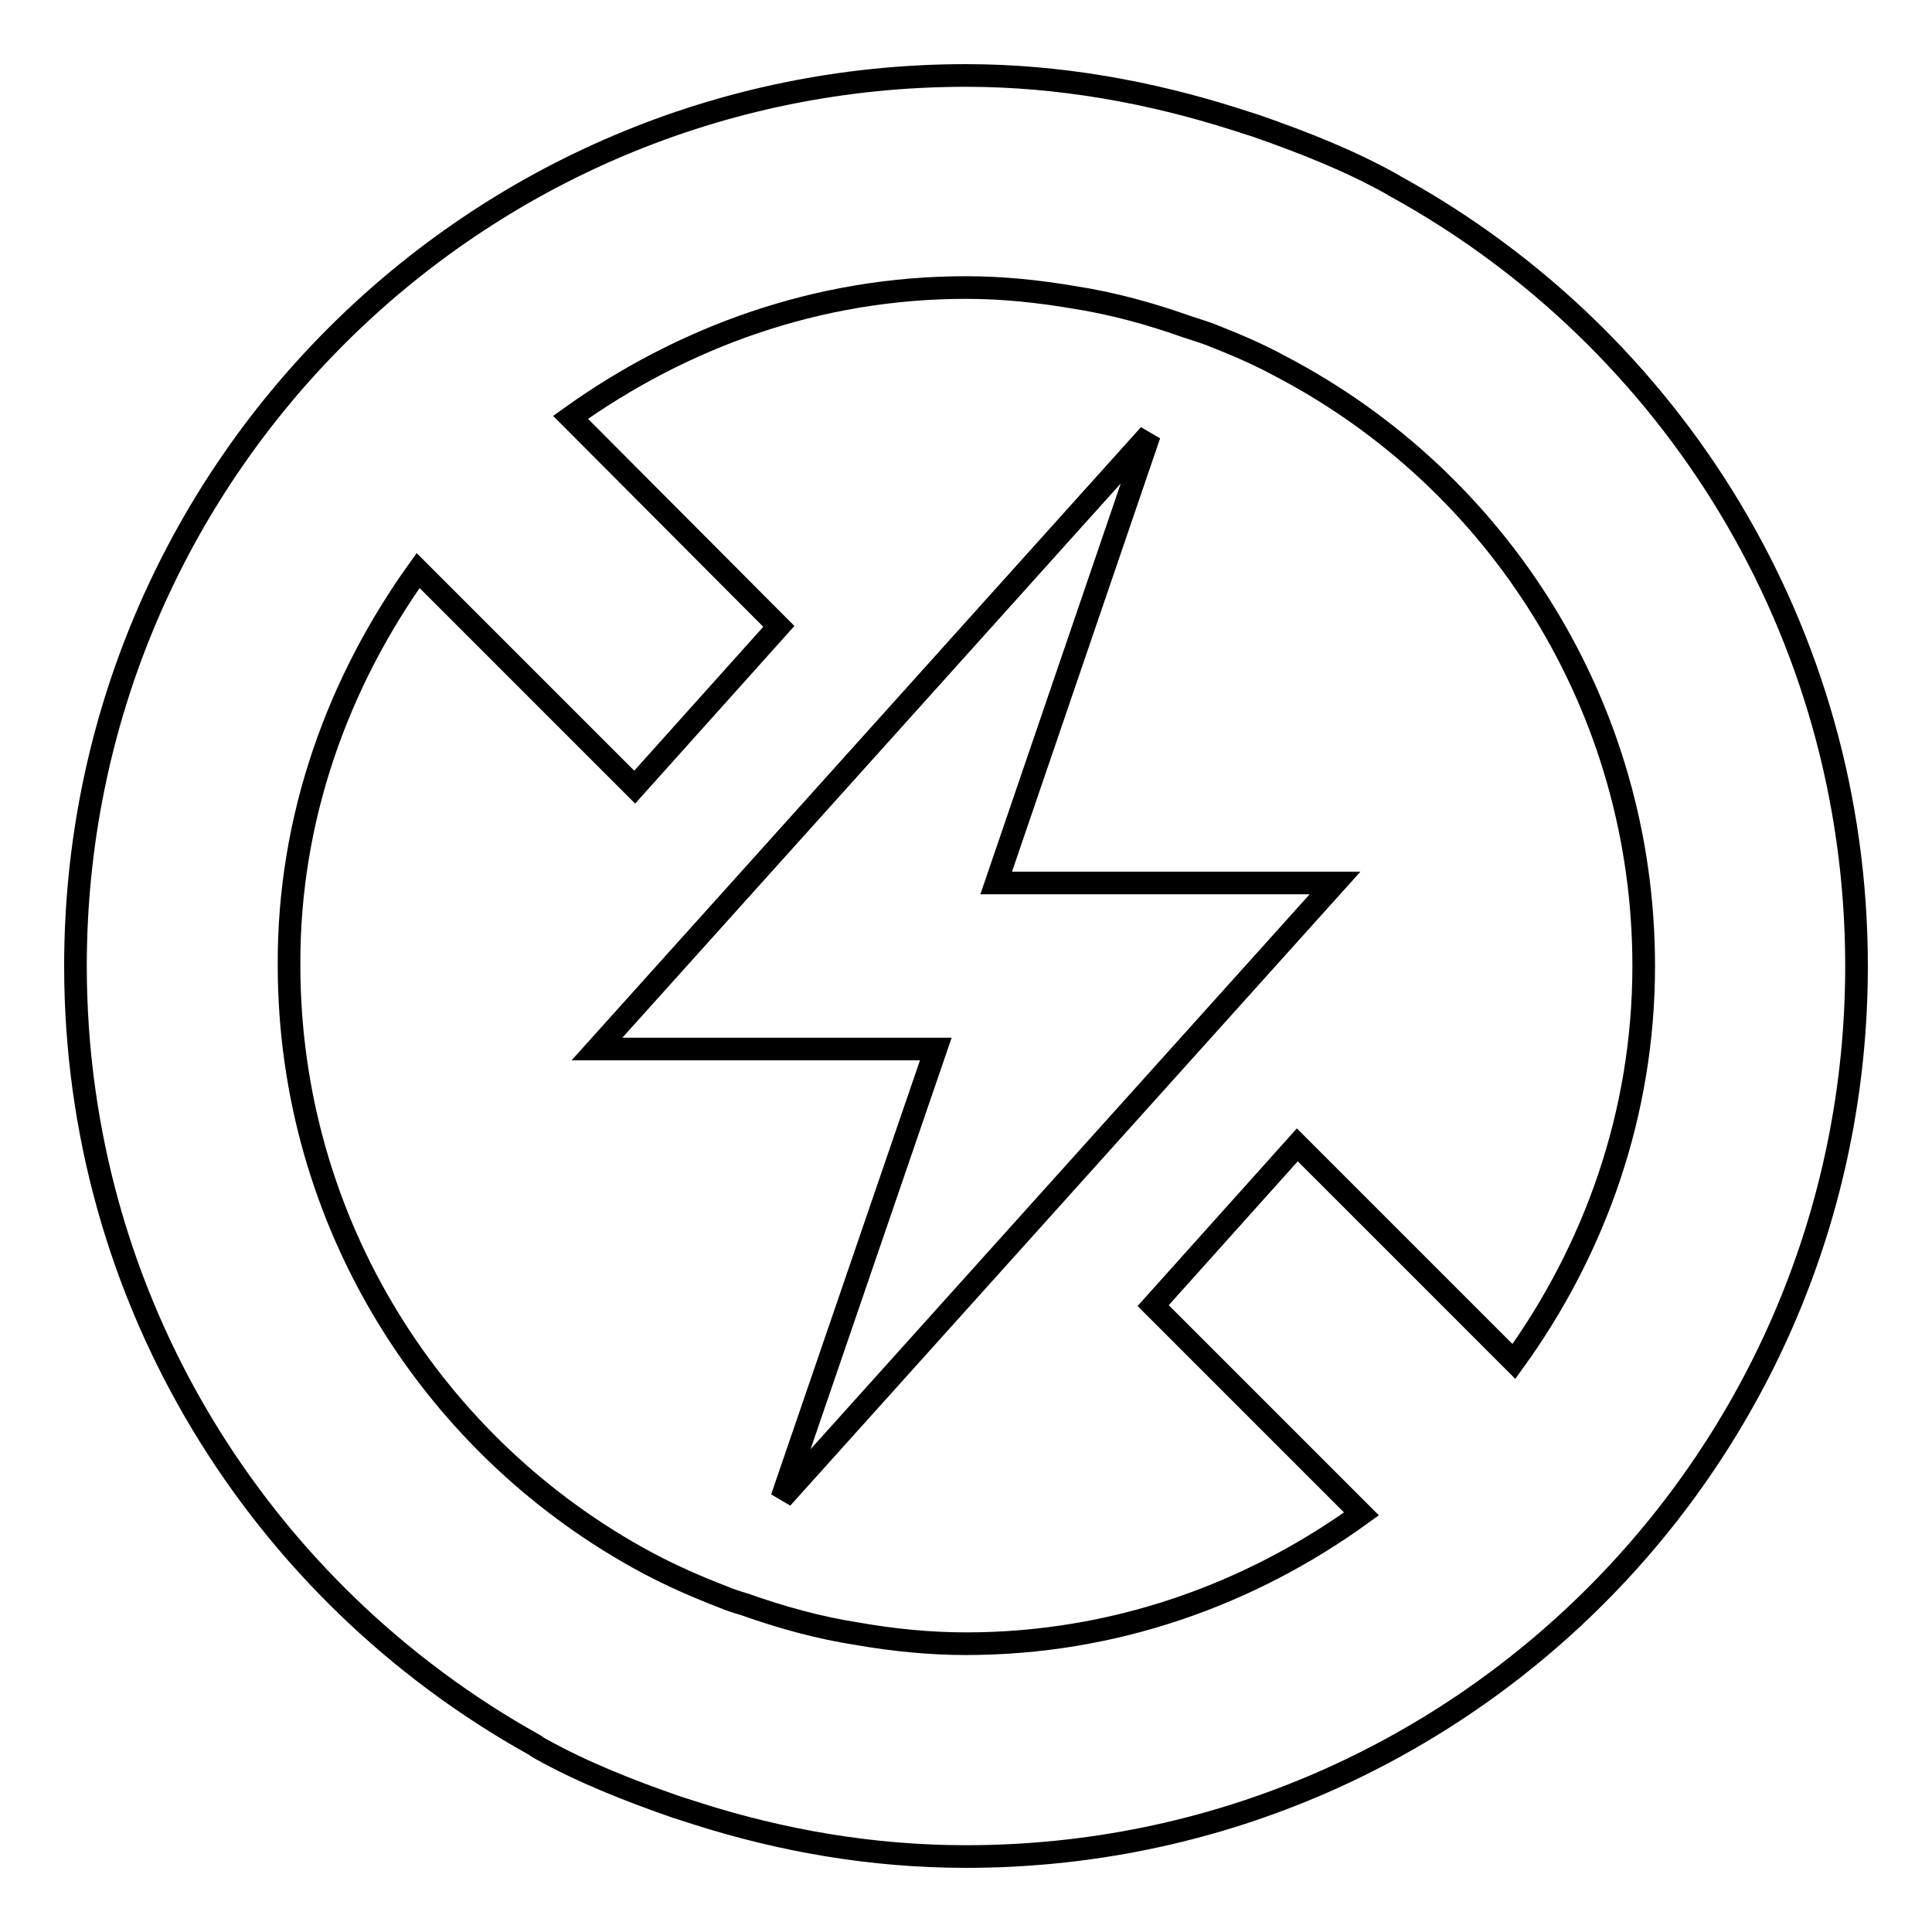
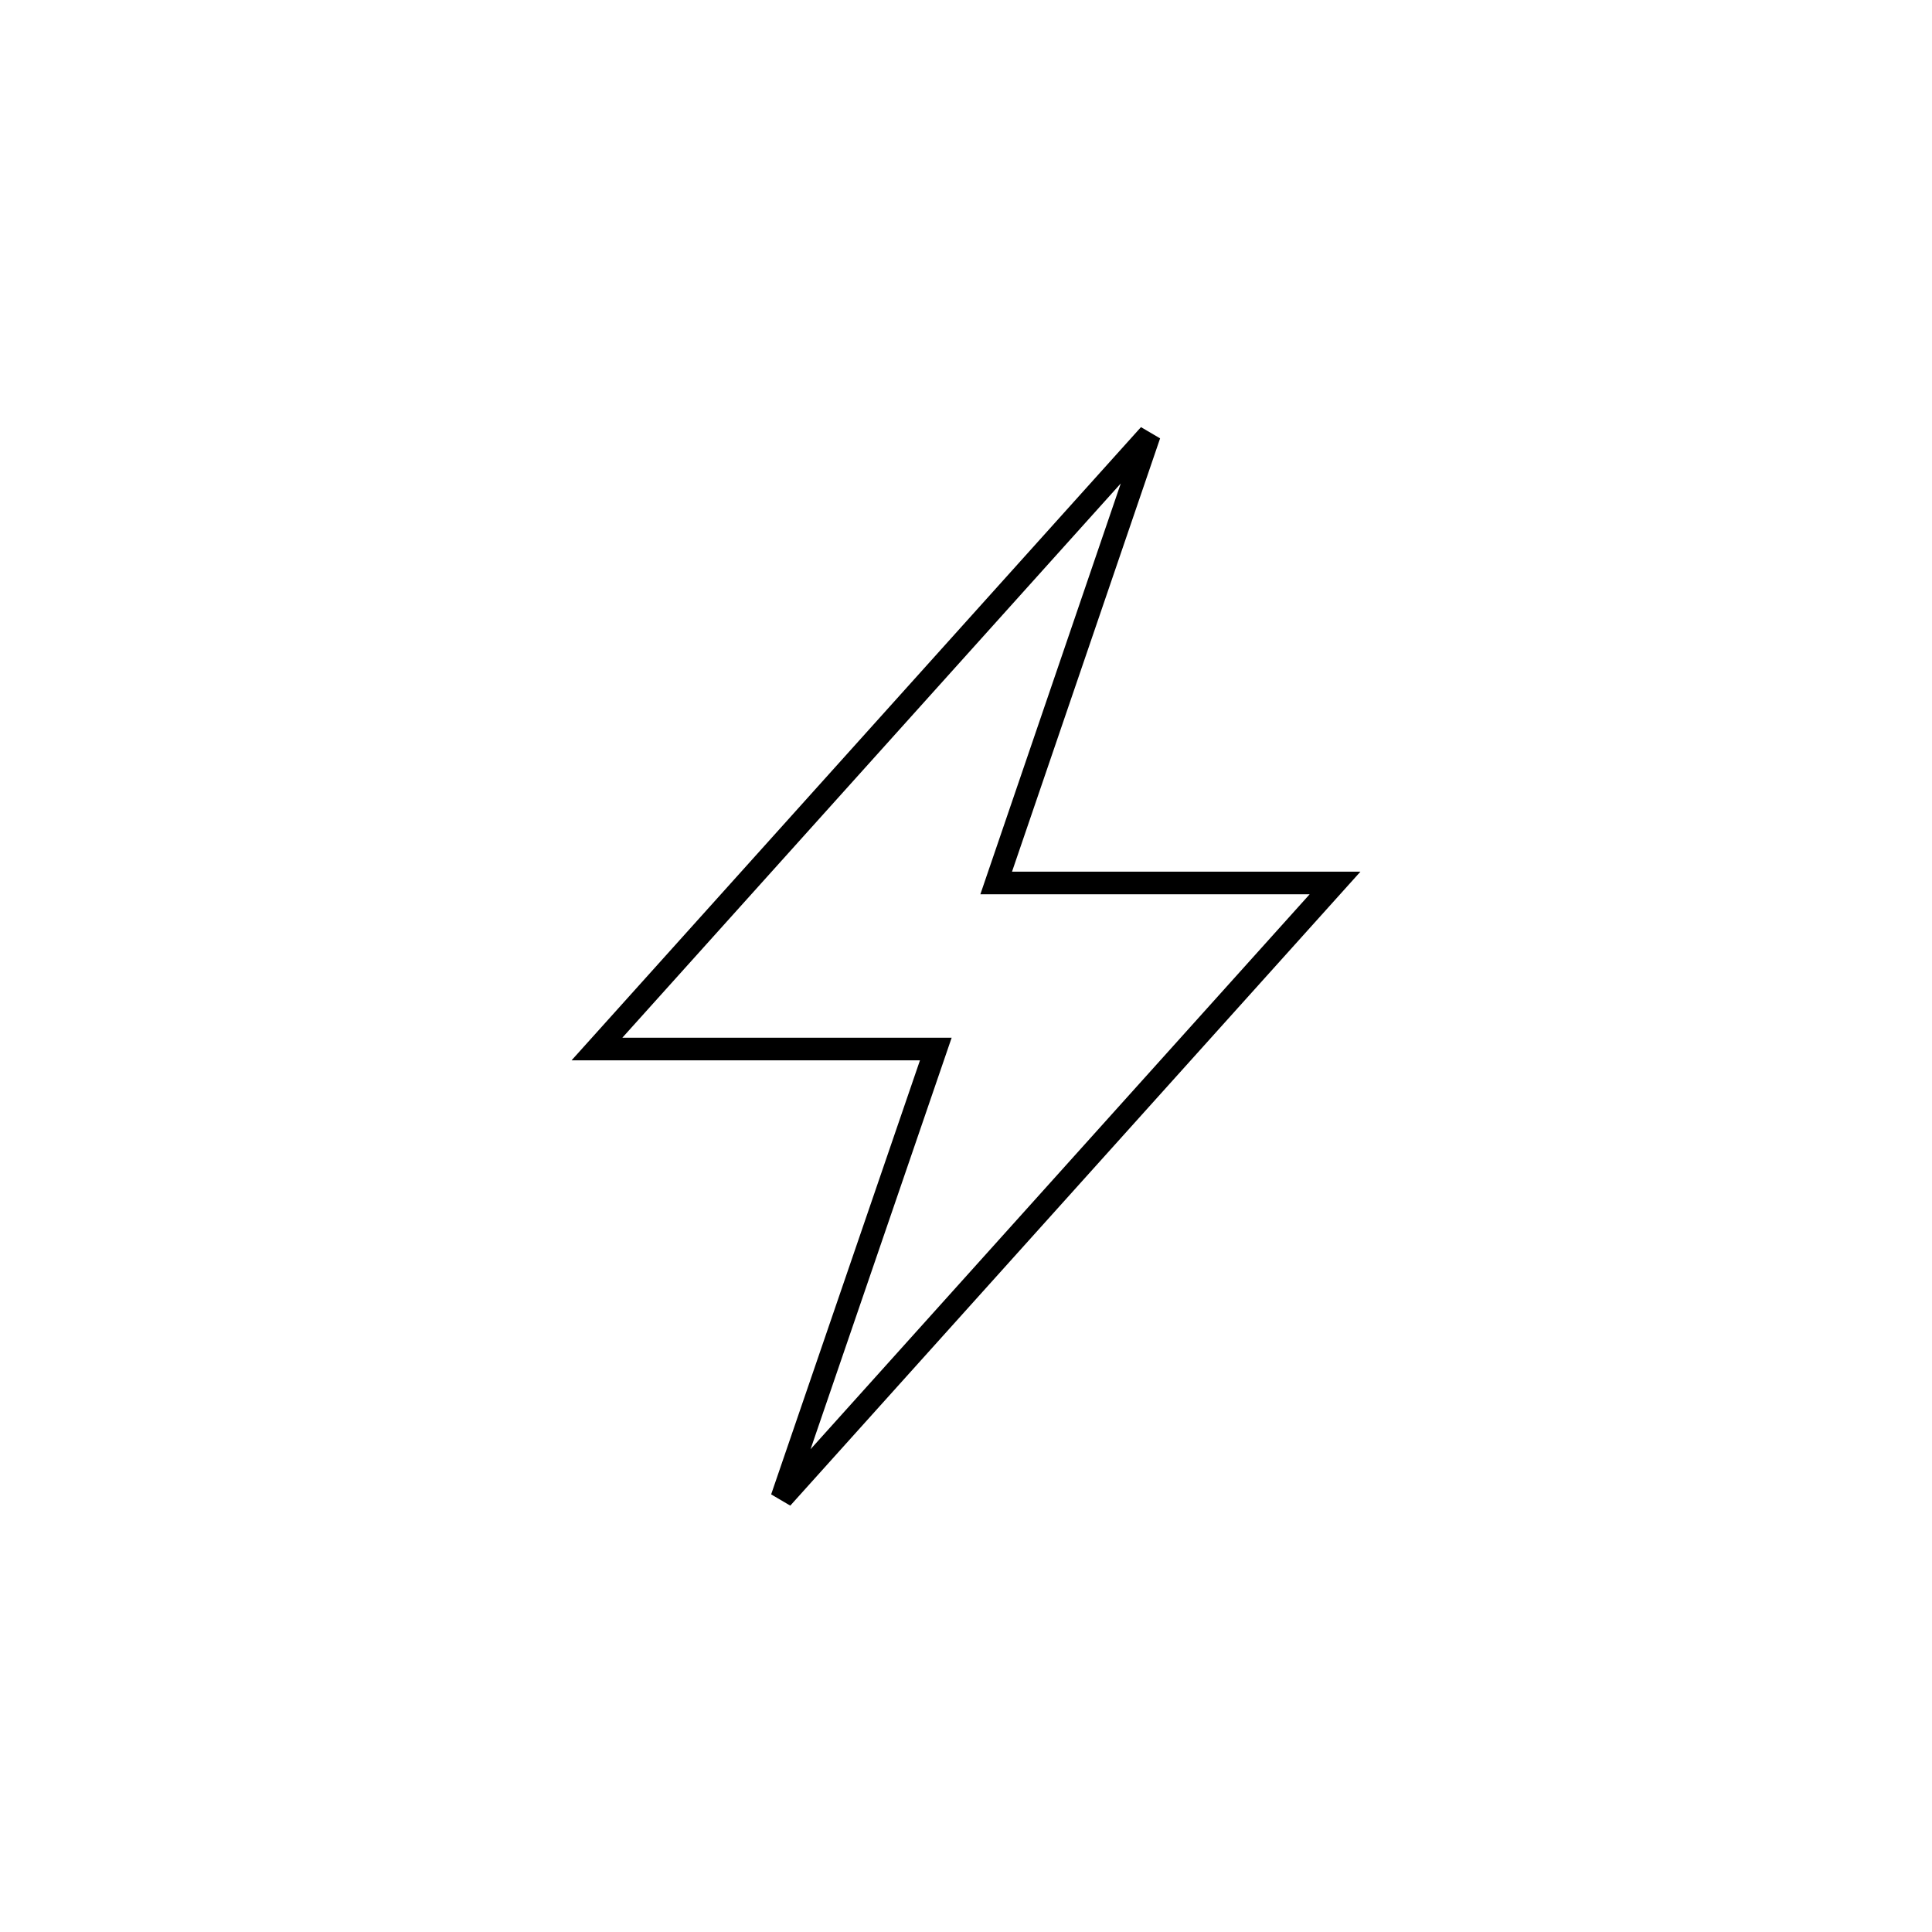
<svg xmlns="http://www.w3.org/2000/svg" version="1.1" x="0px" y="0px" viewBox="0 0 256 256" enable-background="new 0 0 256 256" xml:space="preserve">
  <g>
    <g>
-       <path stroke-width="3" fill-opacity="0" stroke="#000000" d="M70.8,231.2c0.2,0.1,0.4,0.3,0.6,0.4c5.7,3.2,11.8,5.6,18.1,7.8c0.9,0.3,1.9,0.6,2.8,0.9c11.3,3.6,23.2,5.7,35.7,5.7c65.2,0,118-52.8,118-118c0-44.4-24.5-83.1-60.9-103.2c-0.2-0.1-0.4-0.2-0.5-0.3c-5.7-3.2-11.8-5.6-18.1-7.8c-0.9-0.3-1.9-0.6-2.8-0.9C152.4,12.2,140.4,10,128,10C62.8,10,10,62.8,10,128C10,172.4,34.5,211,70.8,231.2z M55.4,75.6l28.7,28.7L103.2,83L75.6,55.3c14.8-10.6,32.7-17.2,52.4-17.2c4.9,0,9.6,0.5,14.3,1.3c5.2,0.8,10.2,2.2,15,3.9c0.9,0.3,1.9,0.6,3,1c3.3,1.3,6.4,2.6,9.5,4.3c28.6,15,48,44.9,48,79.4c0,19.6-6.5,37.6-17.2,52.4l-28.7-28.7L152.8,173l27.6,27.6c-14.8,10.7-32.8,17.2-52.4,17.2c-4.9,0-9.7-0.5-14.3-1.3c-5.2-0.8-10.2-2.2-15-3.9c-1-0.3-2-0.6-2.9-1c-3.4-1.3-6.8-2.8-10-4.5c-28.2-15.1-47.5-44.9-47.5-79.2C38.2,108.4,44.8,90.4,55.4,75.6z" />
      <path stroke-width="3" fill-opacity="0" stroke="#000000" d="M103.6,198.5l73.3-81.5H132l20.3-59.4L79.1,139H124L103.6,198.5z" />
    </g>
  </g>
</svg>